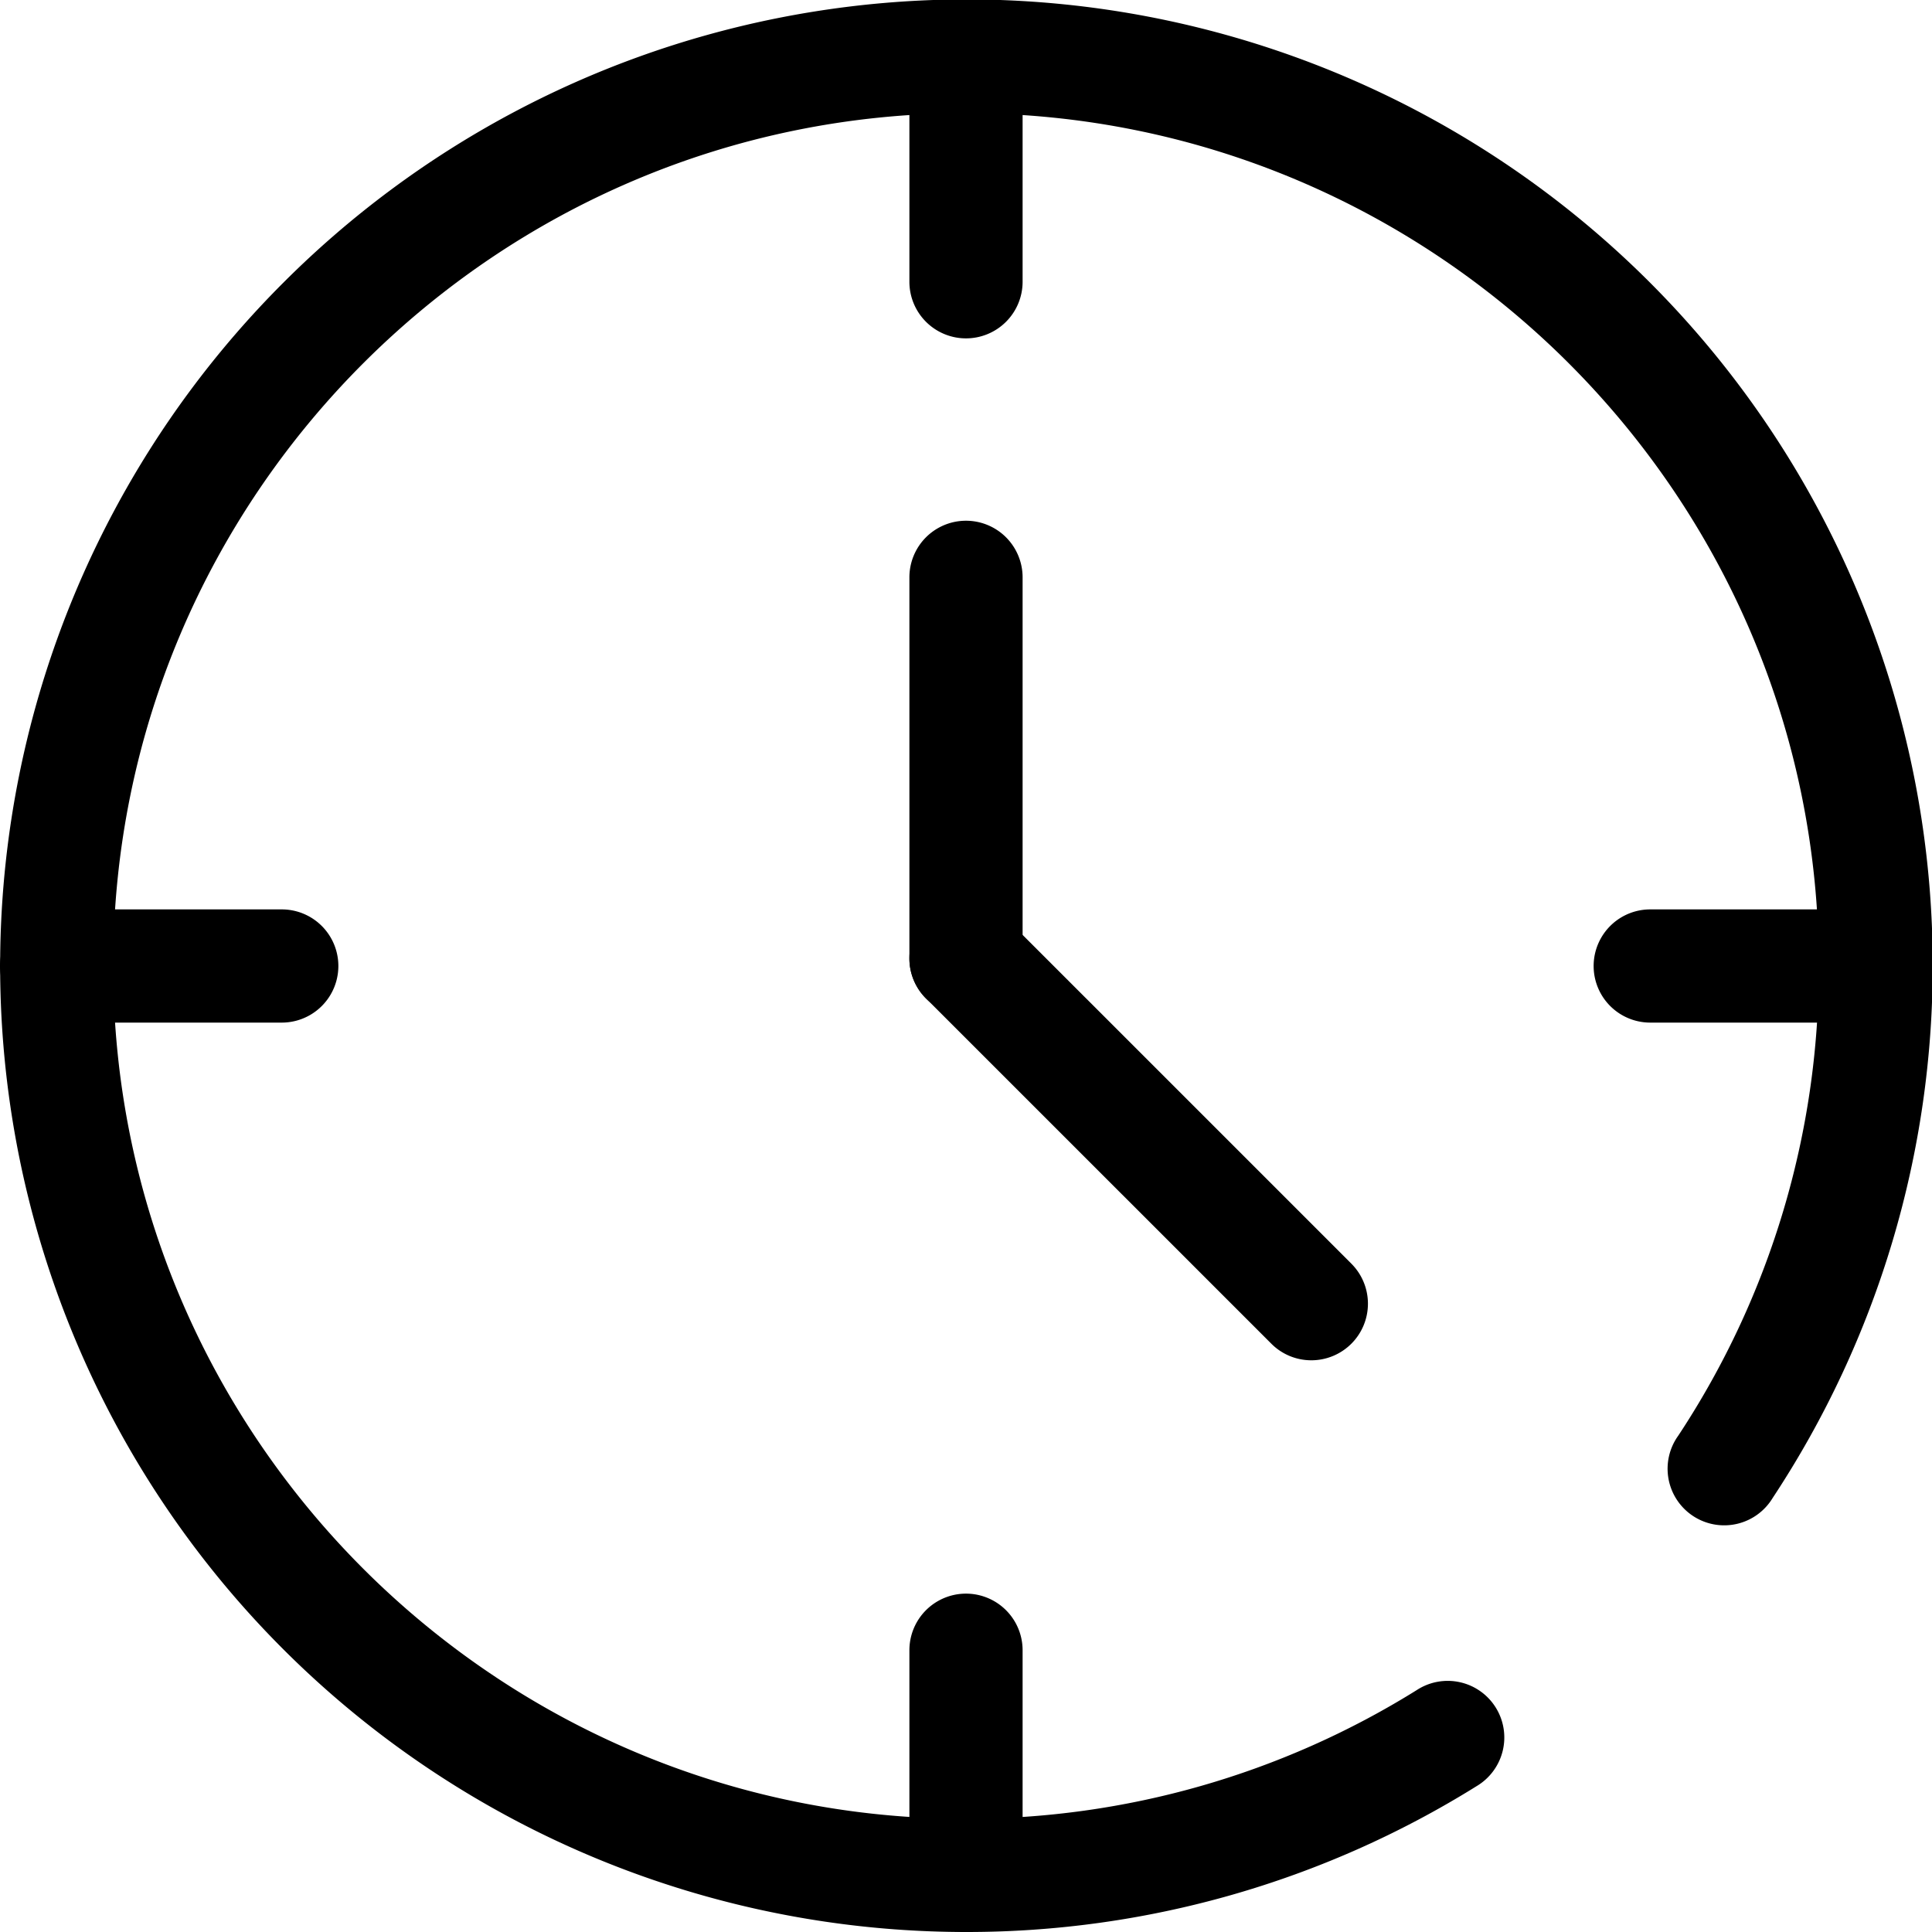
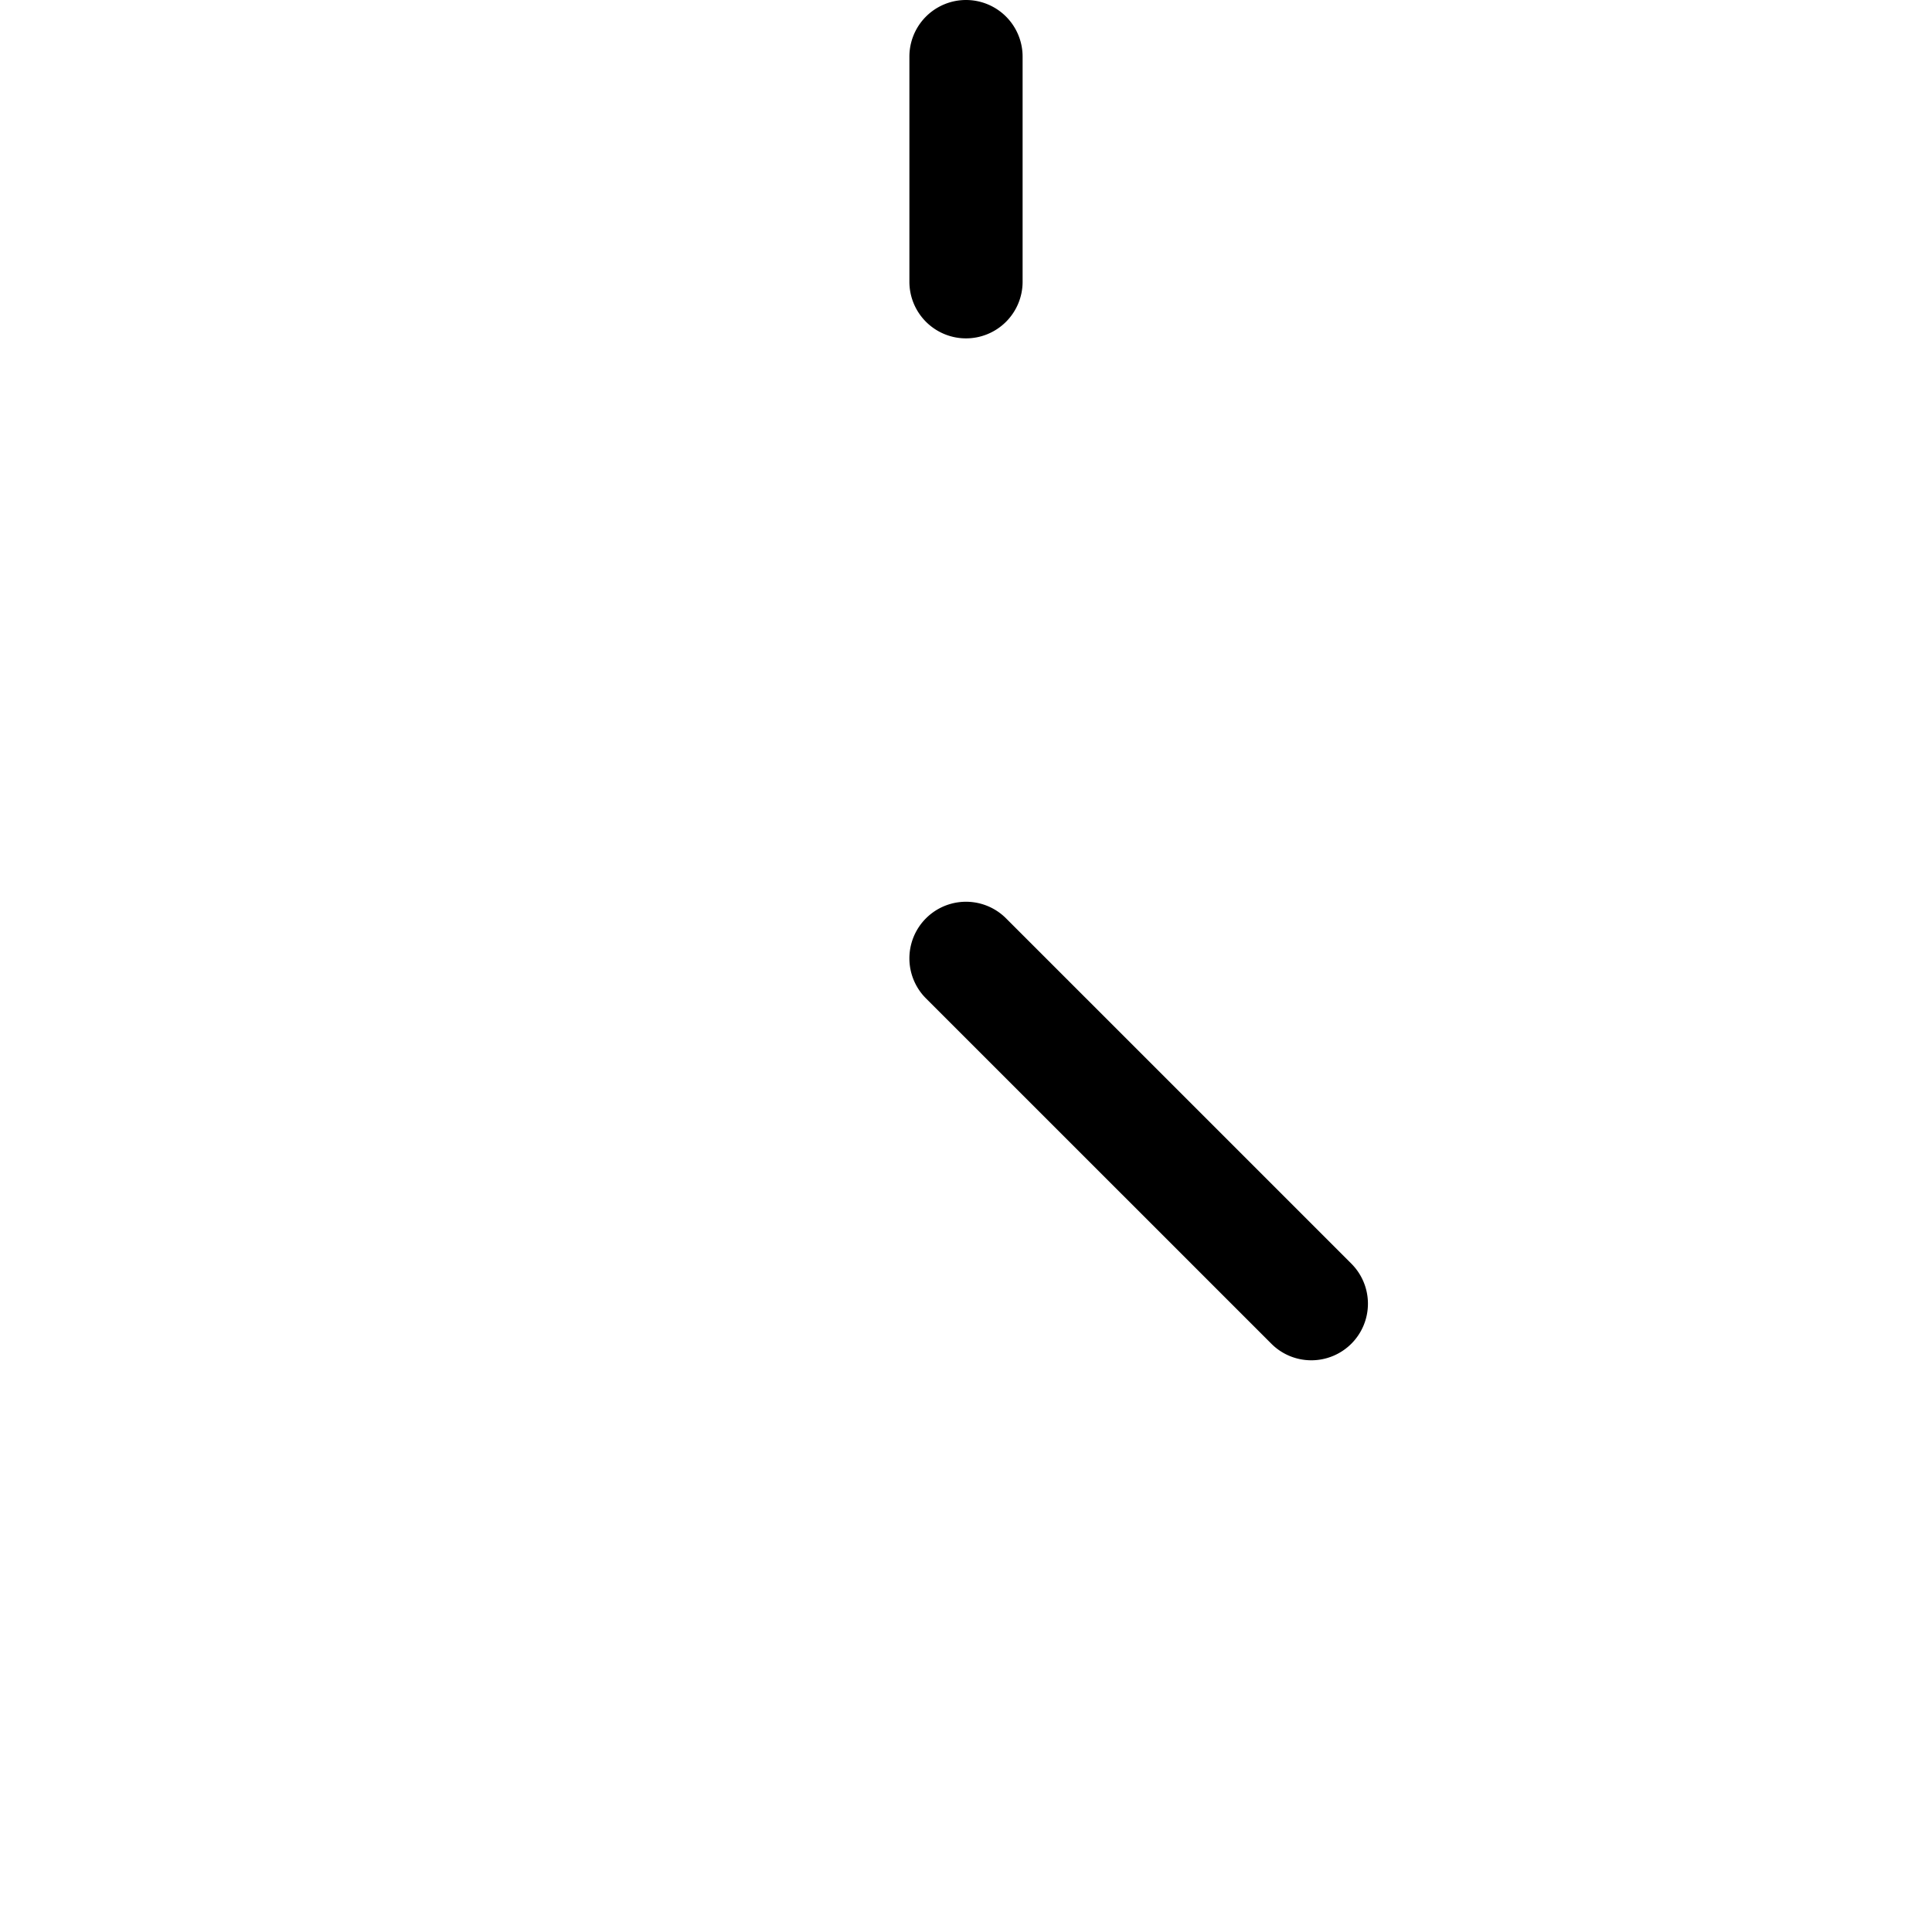
<svg xmlns="http://www.w3.org/2000/svg" viewBox="0 0 512 512">
  <g id="_15_Clock" data-name="15 Clock">
-     <path d="m256 512a256 256 0 0 1 -181-437 256 256 0 0 1 394.76 322 15 15 0 1 1 -25-16.54 224.93 224.93 0 0 0 37.24-124.46c0-124.62-101.38-226-226-226s-226 101.38-226 226 101.38 226 226 226a225.42 225.42 0 0 0 119.44-34.1 15 15 0 1 1 15.87 25.45 255.3 255.3 0 0 1 -135.31 38.65z" />
    <path d="m256 89.67a15 15 0 0 1 -15-15v-59.67a15 15 0 0 1 30 0v59.67a15 15 0 0 1 -15 15z" />
-     <path d="m256 512a15 15 0 0 1 -15-15v-59.67a15 15 0 1 1 30 0v59.67a15 15 0 0 1 -15 15z" />
-     <path d="m497 271h-59.67a15 15 0 1 1 0-30h59.67a15 15 0 0 1 0 30z" />
-     <path d="m74.67 271h-59.67a15 15 0 0 1 0-30h59.67a15 15 0 1 1 0 30z" />
-     <path d="m256 269a15 15 0 0 1 -15-15v-101a15 15 0 0 1 30 0v101a15 15 0 0 1 -15 15z" />
    <path d="m347.51 360.49a14.94 14.94 0 0 1 -10.6-4.4l-91.52-91.51a15 15 0 0 1 21.22-21.21l91.51 91.51a15 15 0 0 1 -10.61 25.61z" />
  </g>
</svg>